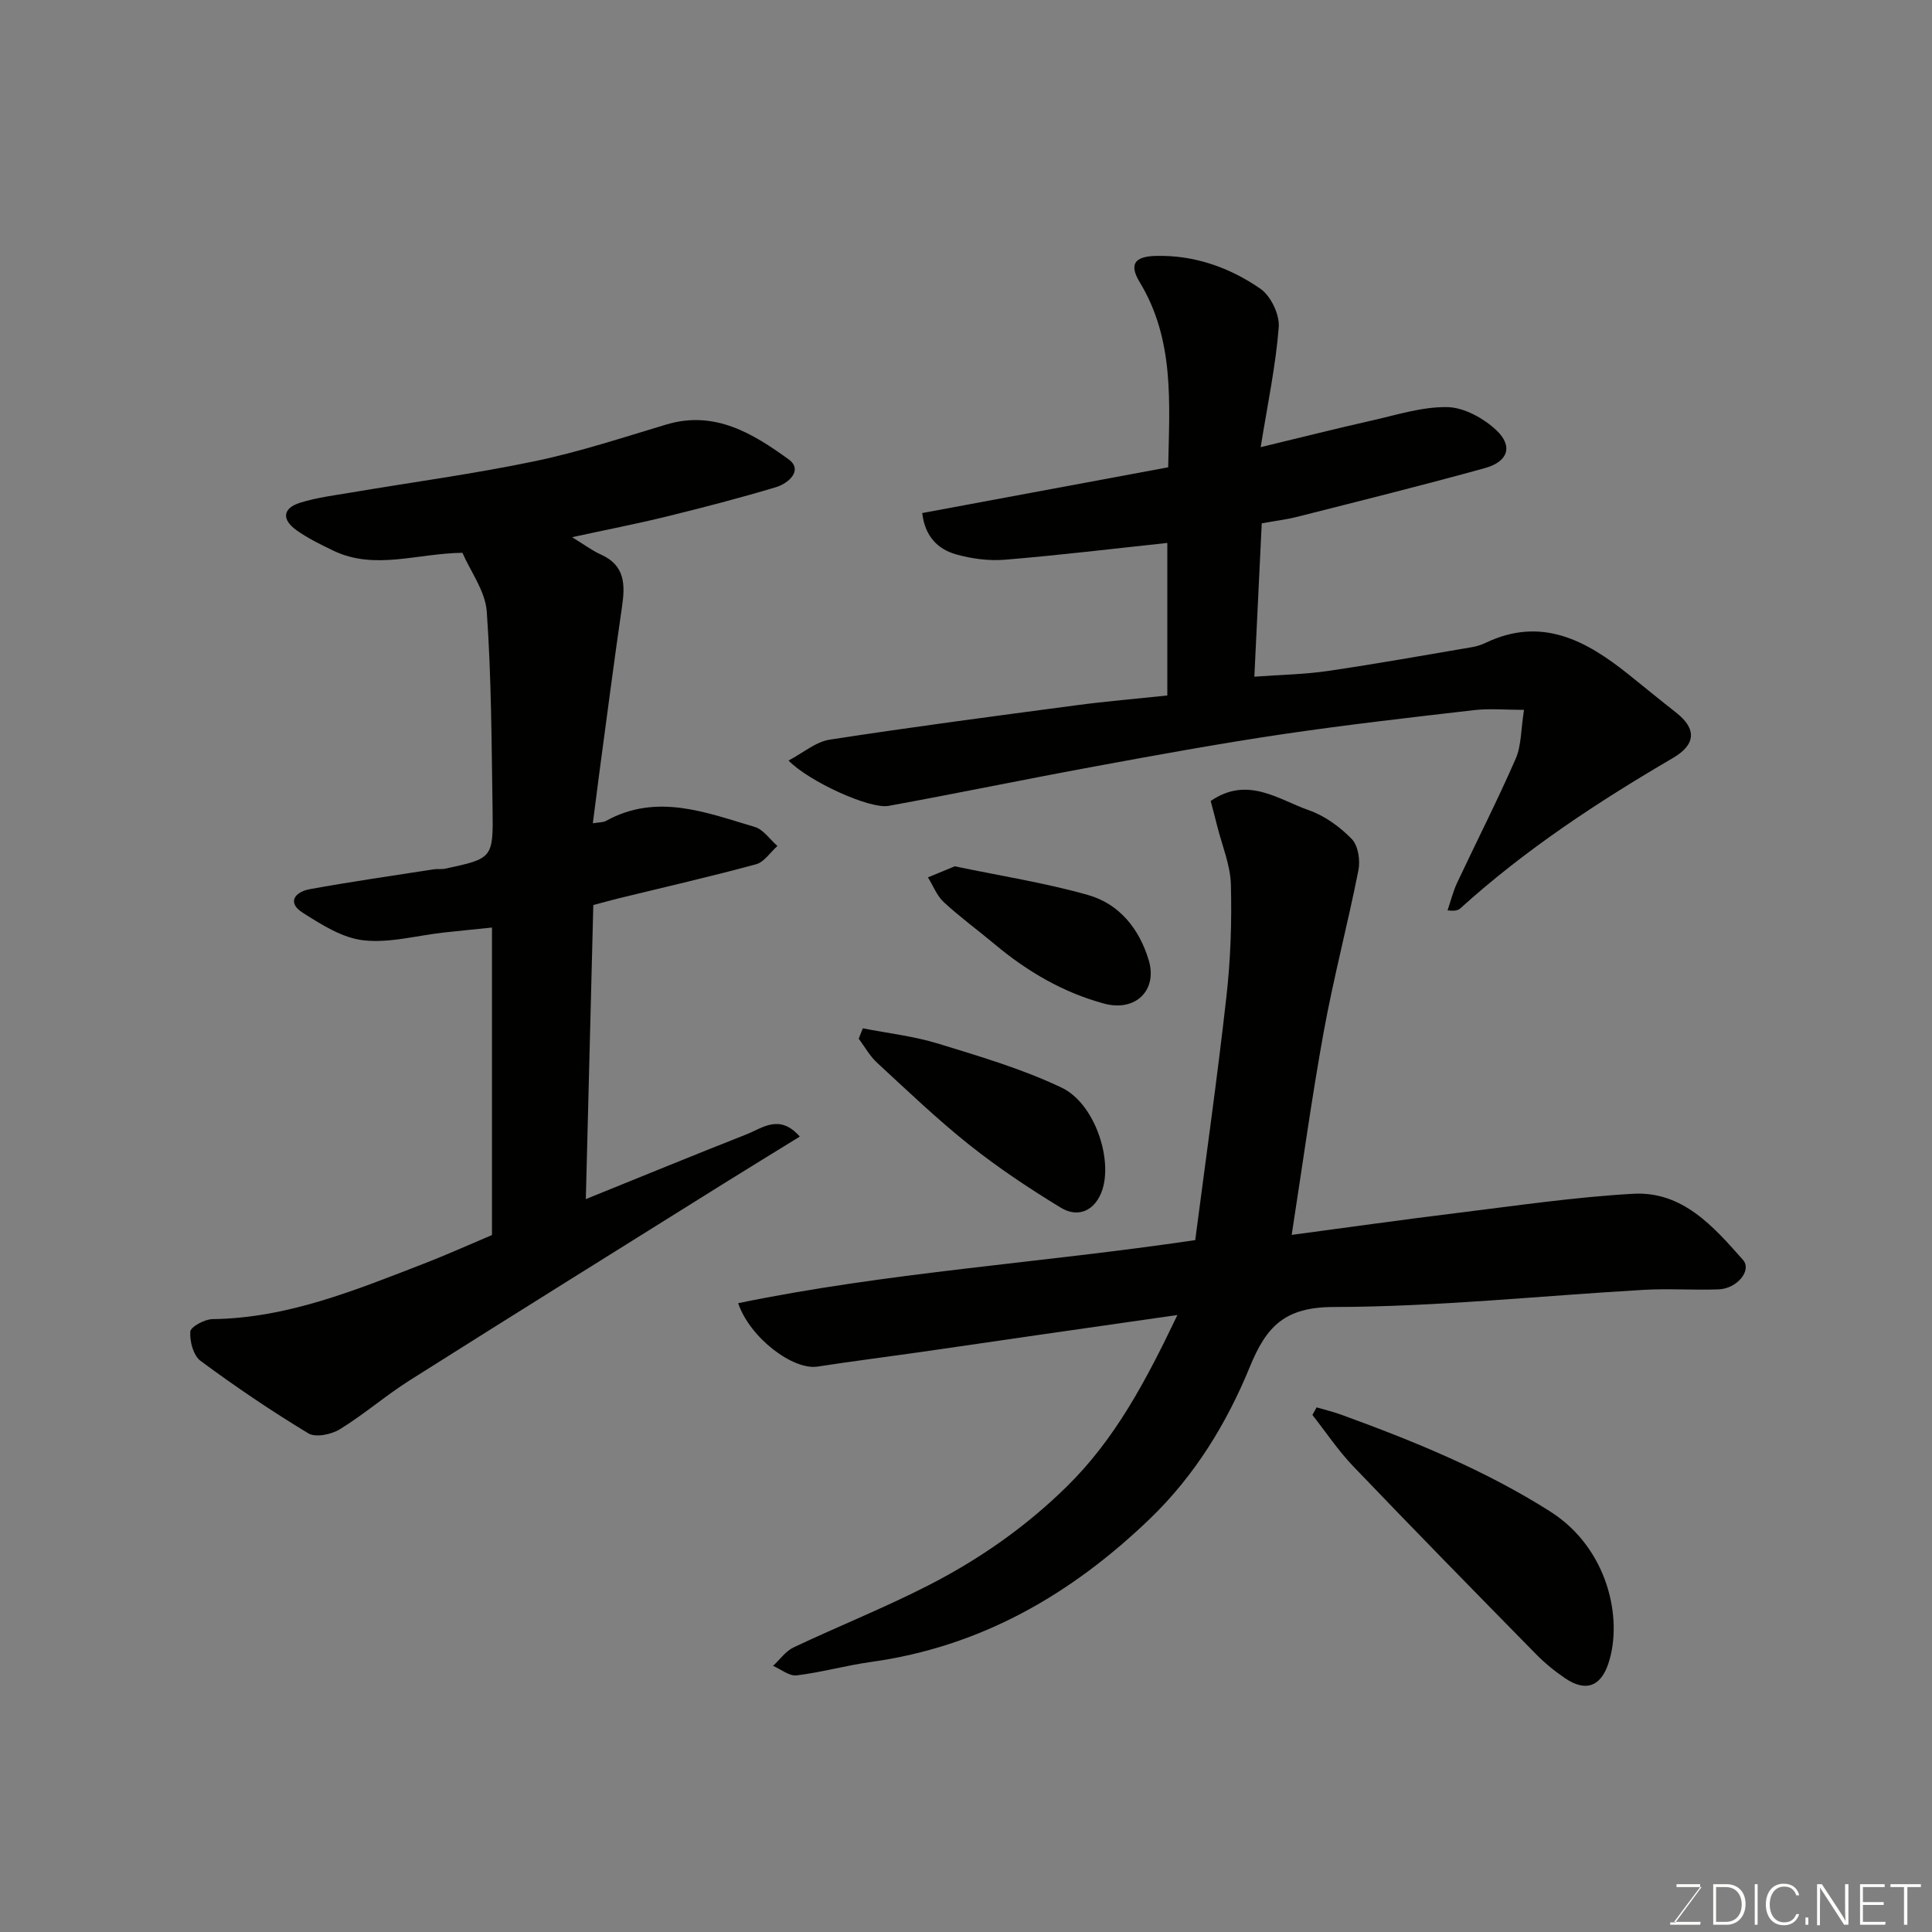
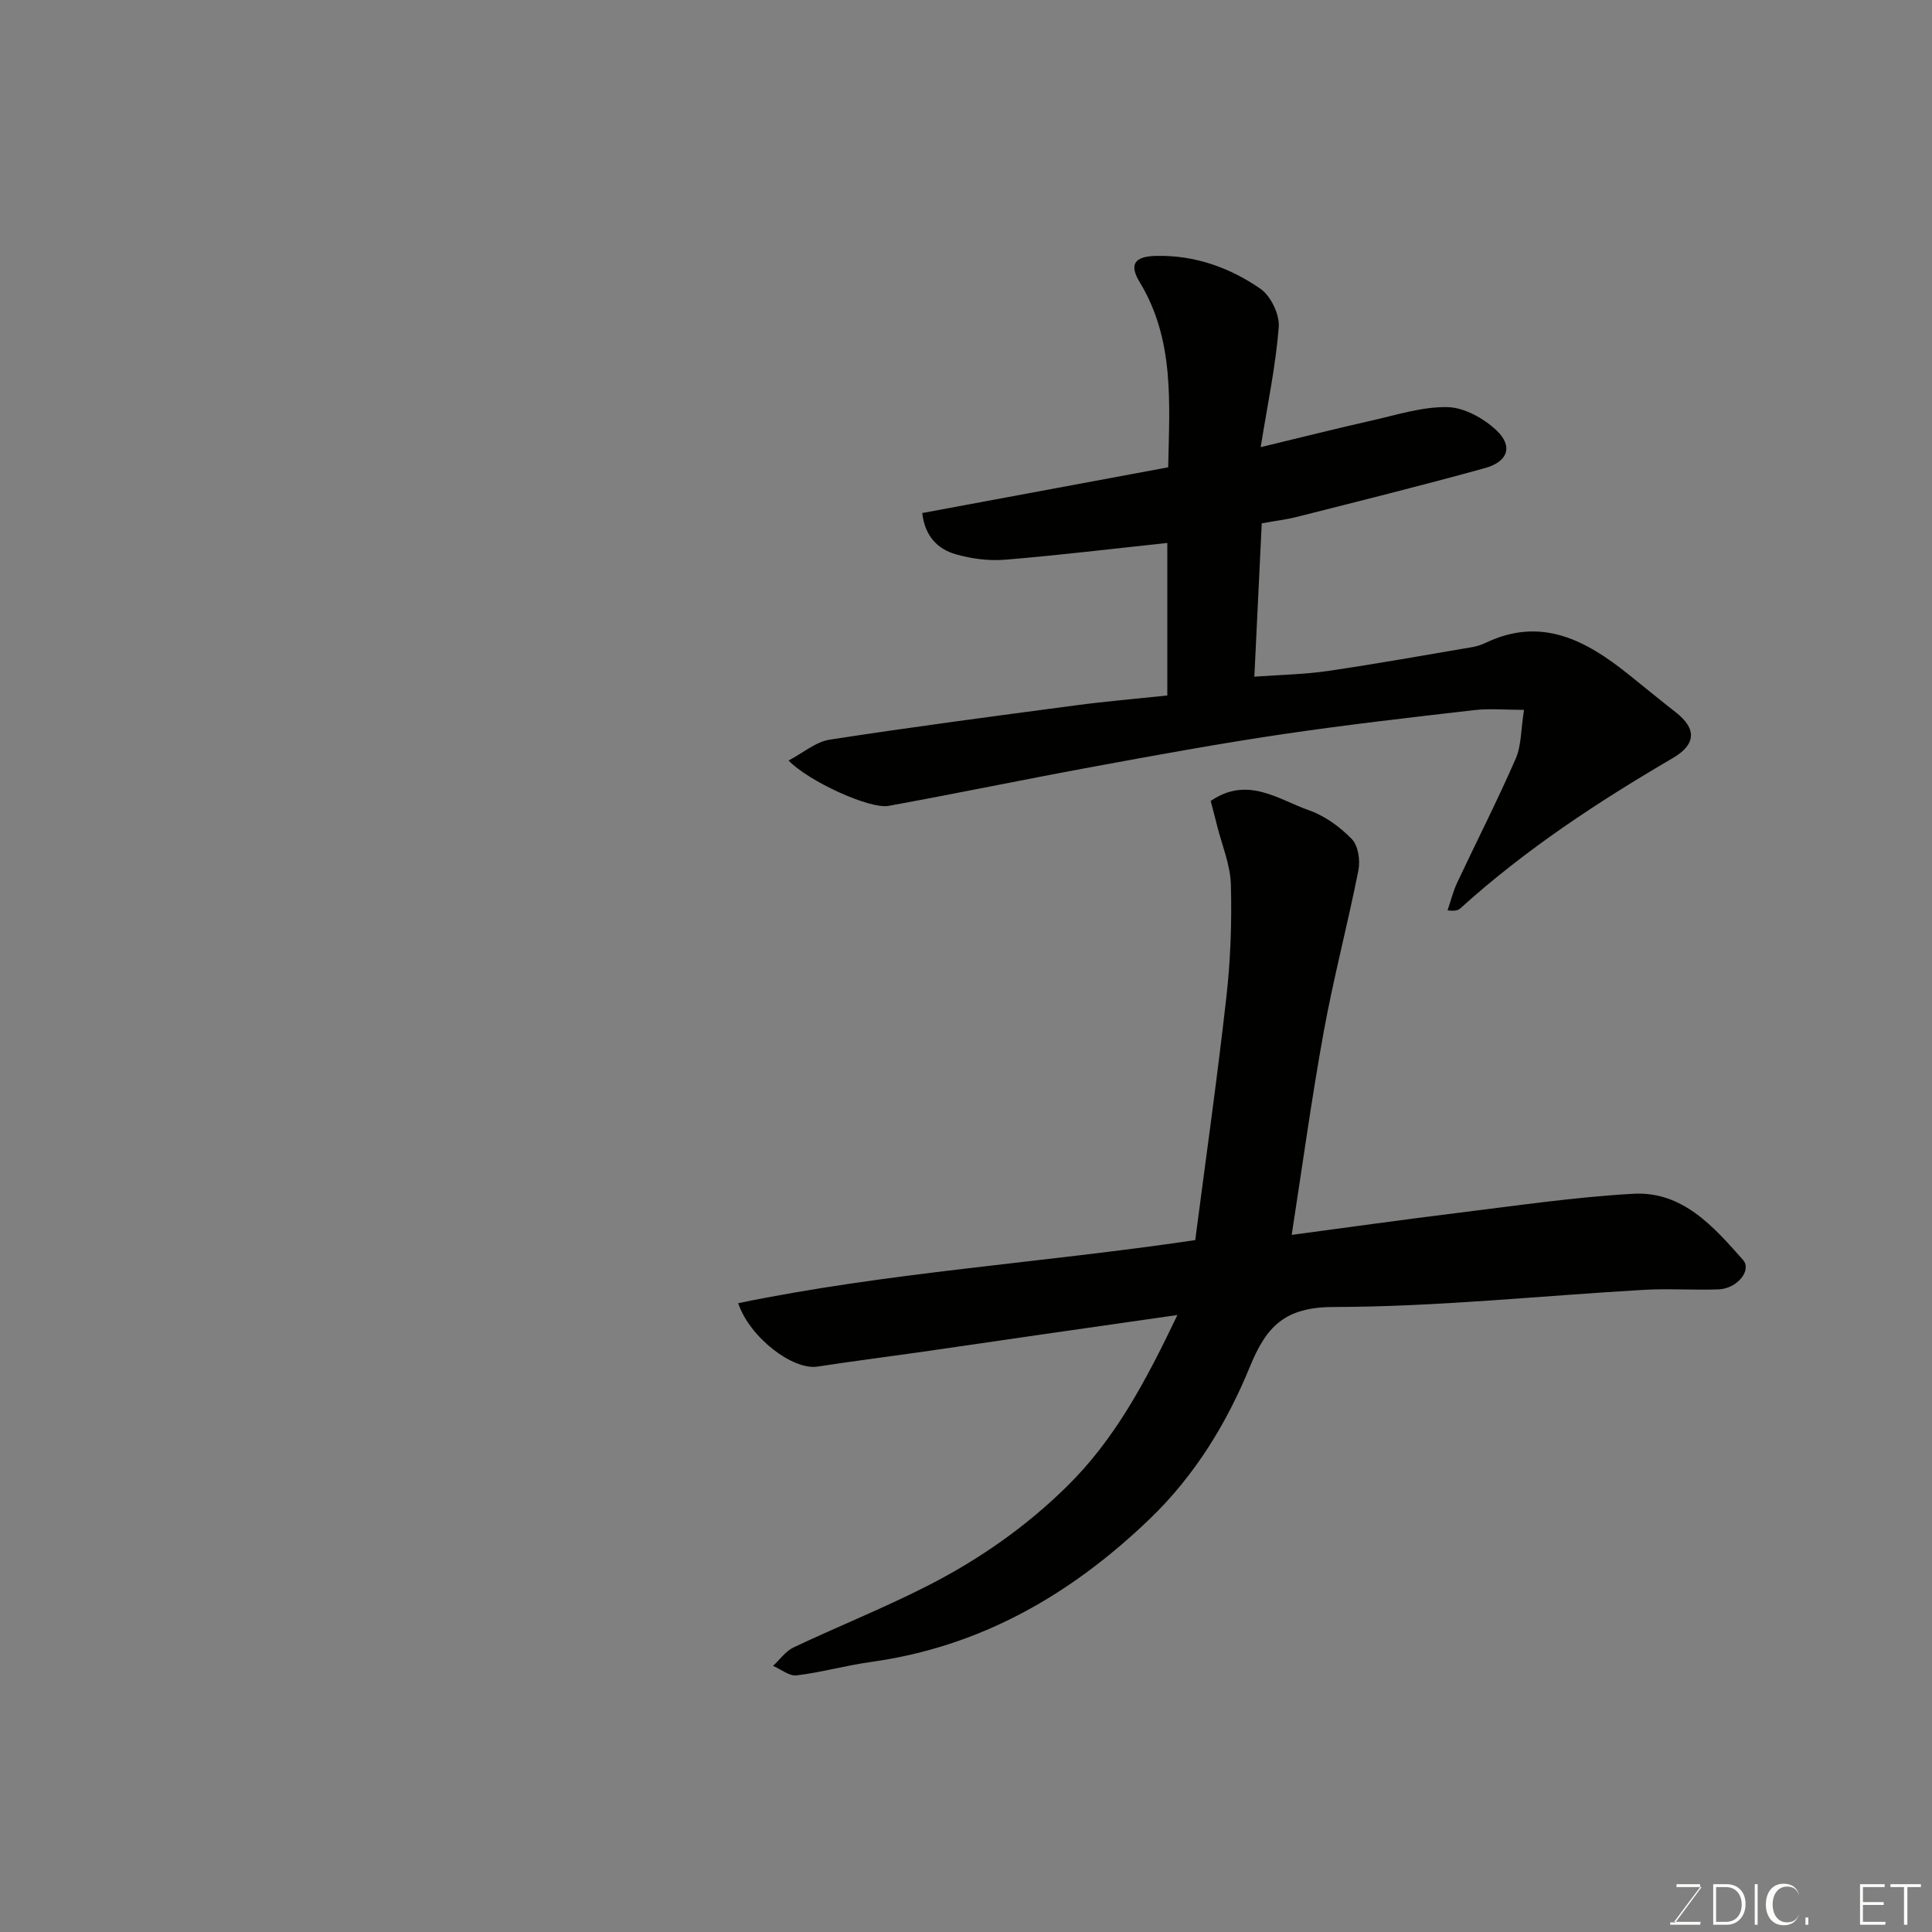
<svg xmlns="http://www.w3.org/2000/svg" enable-background="new 0 0 400 400" viewBox="0 0 400 400">
  <rect x="0" y="0" width="400" height="400" fill="#808080" stroke="none" />
-   <path d="m121.29 248.26c11.27-4.56 22.23-9.06 33.25-13.4 3.35-1.32 6.85-4.32 11.05.46-5.38 3.32-10.58 6.49-15.73 9.71-21.71 13.57-43.44 27.1-65.08 40.78-4.96 3.14-9.43 7.04-14.43 10.11-1.75 1.08-5.01 1.75-6.51.84-7.66-4.63-15.11-9.67-22.31-15-1.49-1.1-2.28-4.06-2.13-6.06.07-1.01 2.97-2.57 4.6-2.59 15.57-.2 29.62-6.02 43.77-11.49 4.71-1.82 9.33-3.91 14.09-5.92 0-21.03 0-42 0-63.66-3.45.36-6.76.67-10.06 1.04-5.53.62-11.17 2.21-16.56 1.6-4.36-.49-8.68-3.24-12.55-5.7-3.39-2.16-1.56-4.33 1.42-4.88 8.51-1.55 17.08-2.78 25.63-4.11.82-.13 1.68.03 2.48-.15 9.79-2.11 9.91-2.12 9.76-12.43-.21-13.6-.24-27.22-1.2-40.78-.3-4.25-3.36-8.3-5.04-12.18-9.43.12-18.18 3.67-26.74-.45-2.62-1.26-5.27-2.55-7.62-4.23-3.11-2.22-2.84-4.55.71-5.67 3.39-1.07 6.99-1.52 10.51-2.11 12.71-2.15 25.5-3.87 38.11-6.5 9.21-1.92 18.21-4.89 27.25-7.6 10.01-3 17.92 1.86 25.3 7.2 3.07 2.22.03 4.99-2.62 5.78-7.47 2.24-15.02 4.2-22.59 6.06-6.15 1.51-12.38 2.72-19.61 4.29 2.51 1.53 4.14 2.77 5.97 3.59 4.96 2.22 5.05 6.16 4.38 10.73-1.7 11.64-3.2 23.31-4.77 34.97-.43 3.23-.83 6.47-1.28 9.94 1.24-.21 2.11-.15 2.74-.5 10.51-5.8 20.67-1.74 30.78 1.26 1.8.53 3.14 2.59 4.7 3.94-1.47 1.3-2.74 3.33-4.43 3.79-9.4 2.55-18.9 4.72-28.36 7.03-1.58.39-3.15.83-5.33 1.41-.52 20.02-1.03 40.16-1.55 60.88z" fill="#010100" />
  <path d="m243.77 272.26c-10.35 1.48-19.4 2.77-28.45 4.08-8.41 1.21-16.82 2.46-25.23 3.66-6.95.99-13.91 1.87-20.85 2.94-5.01.77-13.96-5.9-16.41-13.13 31.01-6.39 62.5-8.3 94.63-13.06 2.17-16.7 4.56-33.5 6.45-50.35.87-7.7 1.14-15.53.93-23.28-.11-4.06-1.83-8.08-2.84-12.12-.42-1.7-.88-3.4-1.34-5.17 7.66-5.25 14-.29 20.37 1.94 3.28 1.15 6.41 3.44 8.85 5.95 1.32 1.36 1.77 4.41 1.37 6.44-2.21 11.16-5.13 22.17-7.17 33.36-2.51 13.78-4.4 27.67-6.65 42.15 11.36-1.51 22.92-3.15 34.51-4.57 12.04-1.48 24.08-3.26 36.17-3.94 10.22-.58 16.64 6.77 22.75 13.68 1.91 2.15-1.2 5.97-5.05 6.11-5.16.19-10.34-.2-15.49.1-21.4 1.23-42.79 3.51-64.19 3.55-10.14.02-13.93 4-17.36 12.38-4.78 11.68-11.39 22.5-20.65 31.42-16.3 15.7-35.04 26.54-57.8 29.69-5.16.72-10.22 2.15-15.38 2.78-1.53.19-3.25-1.27-4.89-1.97 1.41-1.3 2.6-3.04 4.25-3.82 9.25-4.38 18.79-8.18 27.9-12.84 10.52-5.38 20.15-12.09 28.68-20.48 9.93-9.76 16.26-21.62 22.89-35.5z" fill="#010100" />
  <path d="m261.01 92.58c8.12-1.96 15.49-3.82 22.9-5.49 5.23-1.17 10.55-2.91 15.79-2.8 3.46.08 7.49 2.32 10.12 4.8 3.49 3.29 2.41 6.5-2.37 7.82-12.85 3.56-25.79 6.77-38.71 10.05-2.36.6-4.8.9-7.51 1.39-.49 10.28-.99 20.64-1.53 31.75 5.52-.41 10.41-.47 15.21-1.18 10.01-1.47 19.97-3.25 29.95-4.95.95-.16 1.9-.49 2.77-.9 11.47-5.46 20.65-.53 29.39 6.44 3.33 2.66 6.61 5.37 9.97 8 4.35 3.39 4.11 6.66-.62 9.42-15.55 9.09-30.56 18.95-43.96 31.08-.45.41-1.02.68-2.71.47.66-1.92 1.14-3.92 2-5.75 4.02-8.55 8.32-16.97 12.1-25.63 1.2-2.74 1.08-6.06 1.73-10.13-3.85 0-7.11-.31-10.29.05-13.34 1.54-26.68 3.06-39.96 5.03-12.91 1.92-25.76 4.26-38.6 6.63-14.26 2.62-28.46 5.57-42.72 8.17-3.87.71-16.52-5.06-20.7-9.39 3.01-1.58 5.62-3.87 8.51-4.32 16.98-2.62 34.01-4.86 51.04-7.12 6.17-.82 12.38-1.34 18.87-2.03 0-10.97 0-21.73 0-31.58-11.1 1.18-22.31 2.54-33.56 3.47-3.37.28-6.97-.19-10.23-1.12-3.8-1.08-6.42-3.81-6.95-8.54 17.02-3.16 33.92-6.31 50.92-9.47.27-13.38 1.33-26.4-5.89-38.32-2.28-3.76-1.03-5.34 3.36-5.45 7.97-.19 15.25 2.4 21.62 6.8 2.15 1.49 4 5.33 3.8 7.92-.61 7.96-2.28 15.8-3.74 24.88z" fill="#010100" />
-   <path d="m272.59 291.38c1.68.5 3.4.9 5.05 1.5 15 5.46 29.72 11.44 43.3 20.05 11.99 7.6 15.13 22.25 12.06 31.47-1.6 4.81-4.7 5.94-8.95 3.07-2.16-1.46-4.22-3.15-6.05-5.01-12.67-12.9-25.32-25.81-37.83-38.88-3.12-3.26-5.65-7.07-8.45-10.63.3-.53.58-1.05.87-1.57z" fill="#010100" />
-   <path d="m178.64 212.9c5.23 1.03 10.59 1.63 15.66 3.19 8.62 2.65 17.38 5.23 25.49 9.09 6.82 3.25 10.59 14.68 8.42 21.2-1.36 4.1-4.83 5.94-8.58 3.66-6.52-3.97-12.92-8.23-18.89-12.97-6.69-5.32-12.89-11.27-19.18-17.07-1.5-1.39-2.53-3.29-3.77-4.95.29-.72.57-1.43.85-2.15z" fill="#010100" />
-   <path d="m197.67 179.36c9.46 1.98 18.68 3.41 27.59 5.94 6.47 1.83 10.6 6.97 12.56 13.46 1.9 6.28-2.75 10.79-9.25 9.02-8.46-2.3-15.86-6.63-22.56-12.23-3.52-2.95-7.25-5.66-10.61-8.77-1.44-1.33-2.2-3.4-3.28-5.13 1.86-.78 3.7-1.54 5.55-2.29z" fill="#010100" />
  <g fill="#fbfcfa">
    <path d="m346.9 398 5.4-7.3h-5.2v-.6h4.9v.6l-5.4 7.2h5.5l-.1.6h-6.2v-.5z" />
    <path d="m354.7 390.1h2.8c2.3 0 3.9 1.6 3.9 4.1s-1.6 4.3-3.9 4.3h-2.8zm.6 7.8h2c2.2 0 3.3-1.6 3.3-3.6 0-1.8-1-3.6-3.3-3.6h-2z" />
    <path d="m363.9 390.1v8.4h-.6v-8.4z" />
-     <path d="m372.5 396.3c-.4 1.3-1.4 2.3-3.2 2.3-2.4 0-3.7-1.9-3.7-4.3 0-2.3 1.2-4.3 3.7-4.3 1.8 0 2.9 1 3.2 2.4h-.6c-.4-1.1-1.1-1.8-2.5-1.8-2.1 0-3 1.9-3 3.7s.9 3.7 3 3.7c1.4 0 2.1-.7 2.5-1.7z" />
+     <path d="m372.5 396.3c-.4 1.3-1.4 2.3-3.2 2.3-2.4 0-3.7-1.9-3.7-4.3 0-2.3 1.2-4.3 3.7-4.3 1.8 0 2.9 1 3.2 2.4c-.4-1.1-1.1-1.8-2.5-1.8-2.1 0-3 1.9-3 3.7s.9 3.7 3 3.7c1.4 0 2.1-.7 2.5-1.7z" />
    <path d="m373.8 398.5v-1.5h.6v1.5z" />
-     <path d="m376.2 398.5v-8.4h1c1.3 2 4.4 6.6 4.9 7.6-.1-1.2-.1-2.4-.1-3.8v-3.8h.7v8.4h-.9c-1.2-1.9-4.4-6.8-5-7.7.1 1.1 0 2.3 0 3.9v3.9h-.6z" />
    <path d="m390 394.4h-4.3v3.5h4.7l-.1.6h-5.2v-8.4h5.1v.6h-4.5v3.1h4.3z" />
    <path d="m394.2 390.7h-2.8v-.6h6.3v.6h-2.8v7.8h-.7z" />
  </g>
</svg>